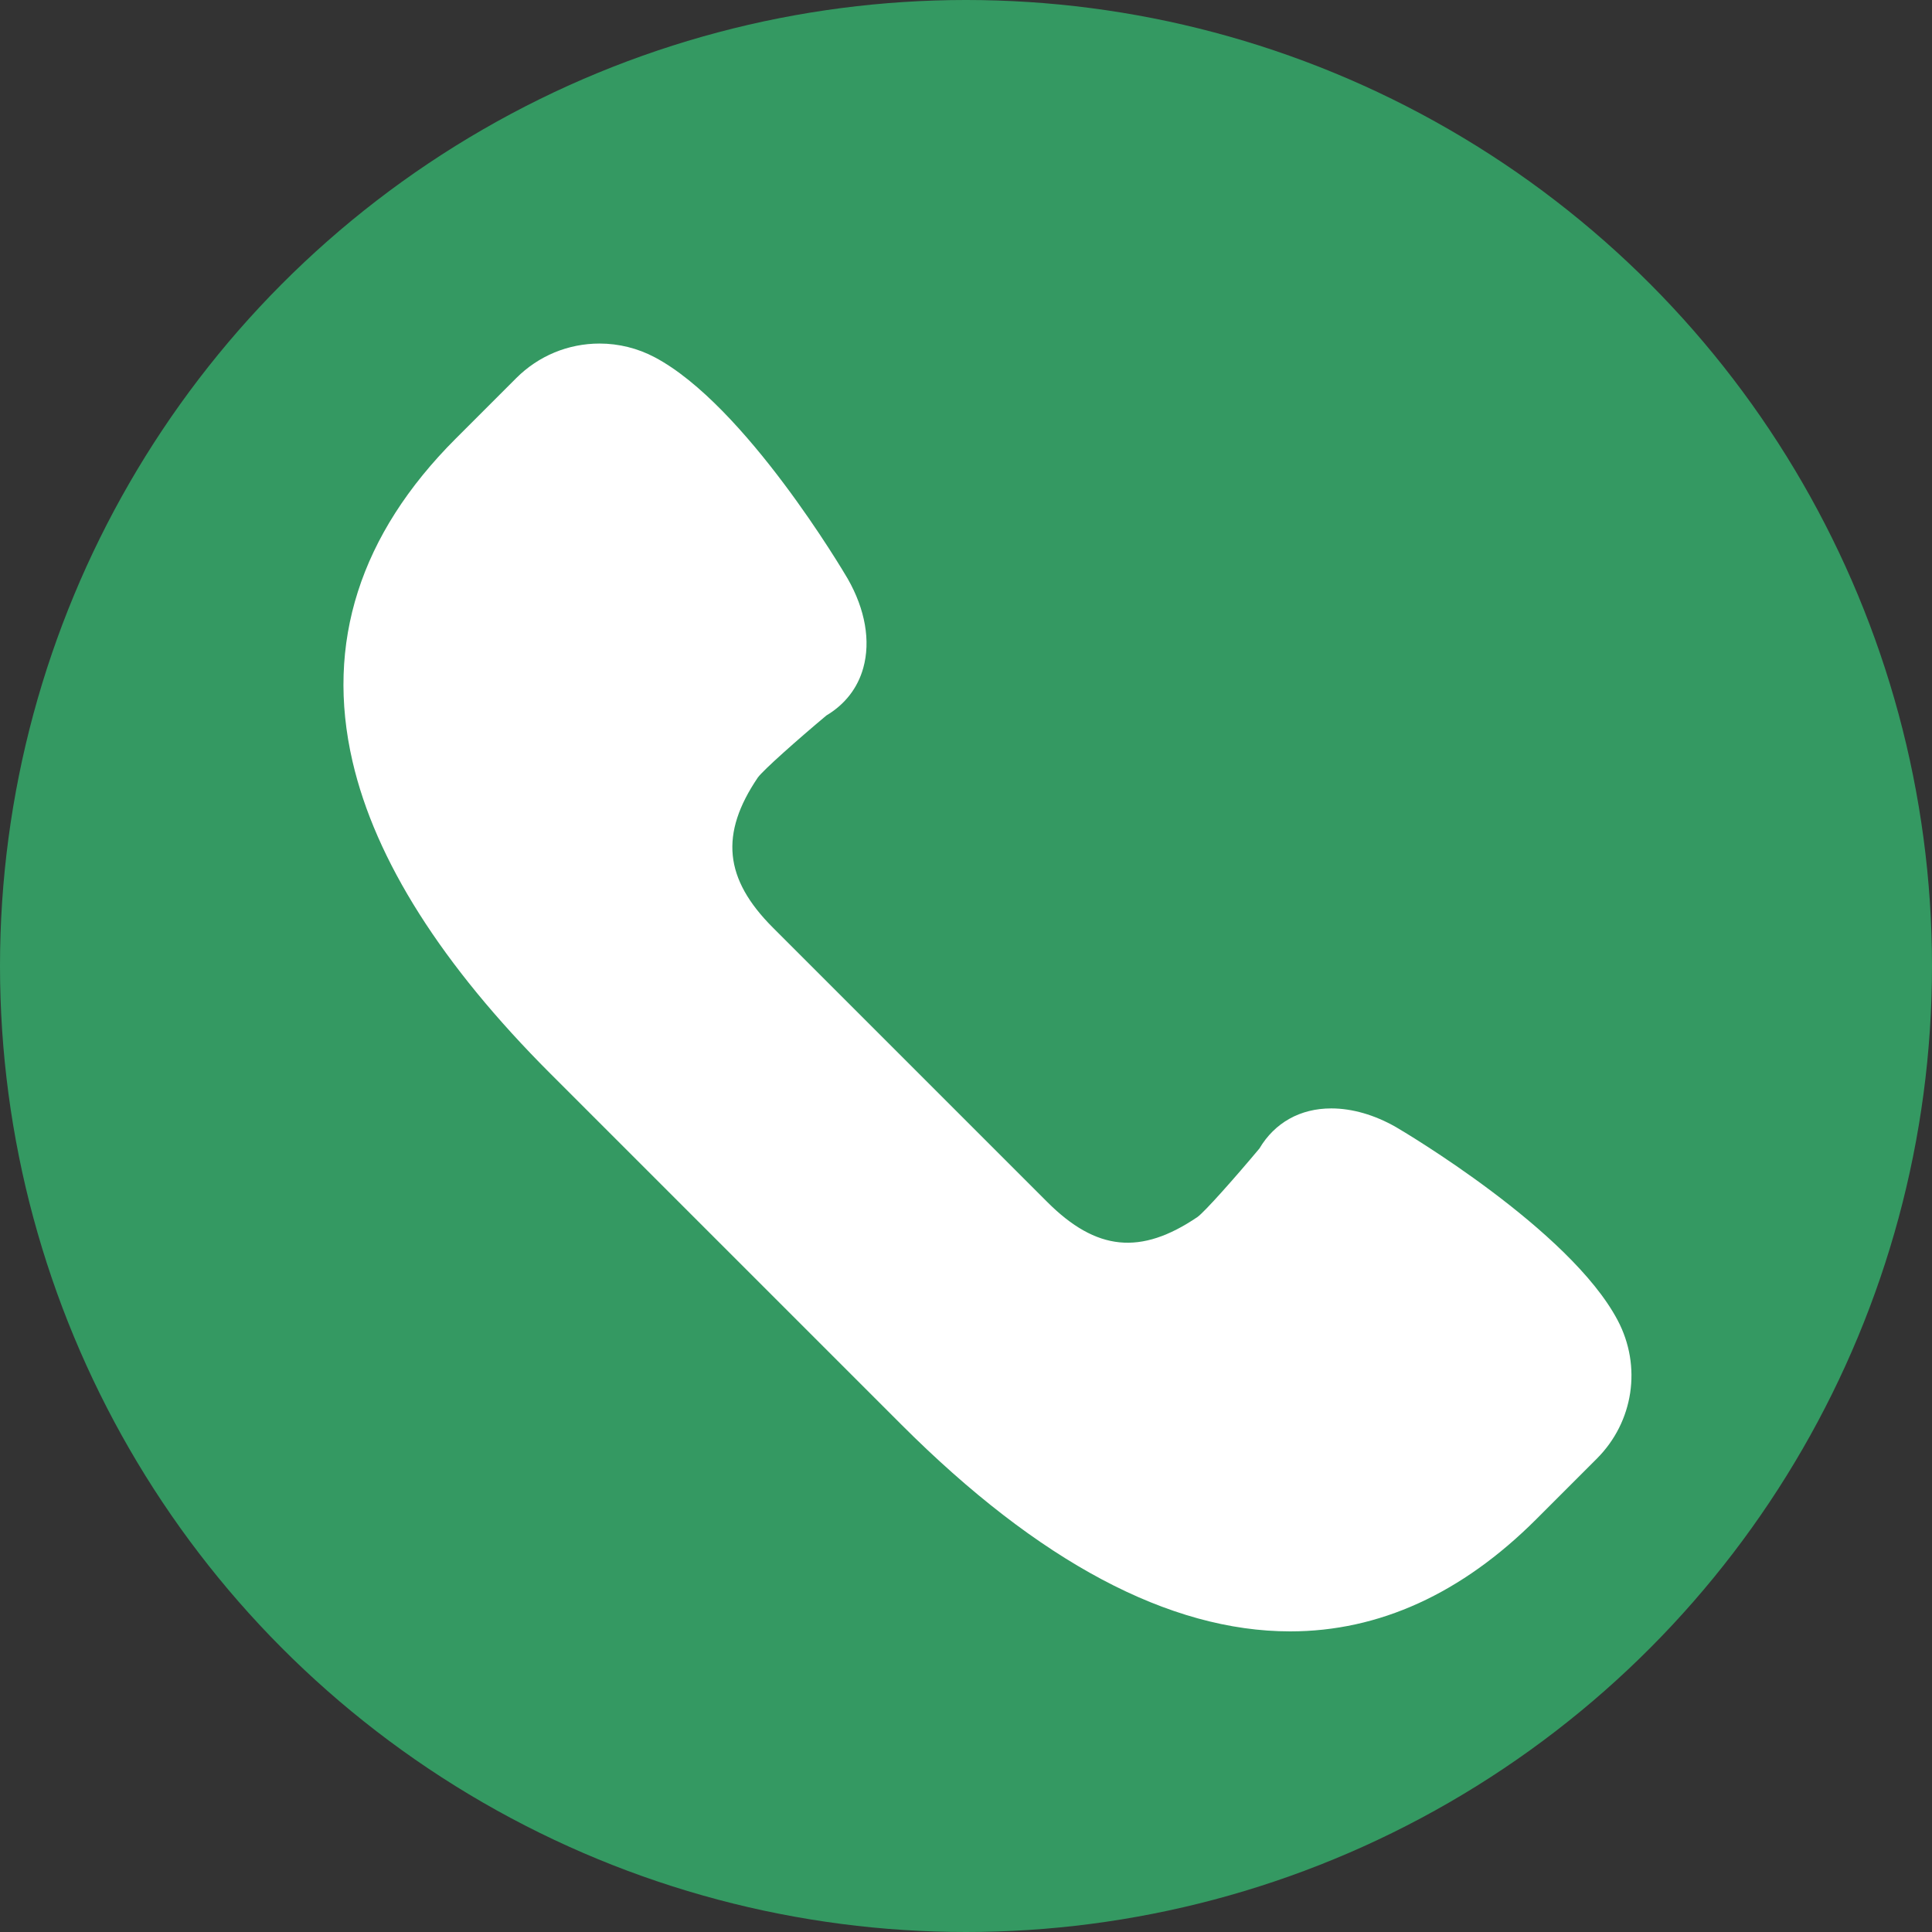
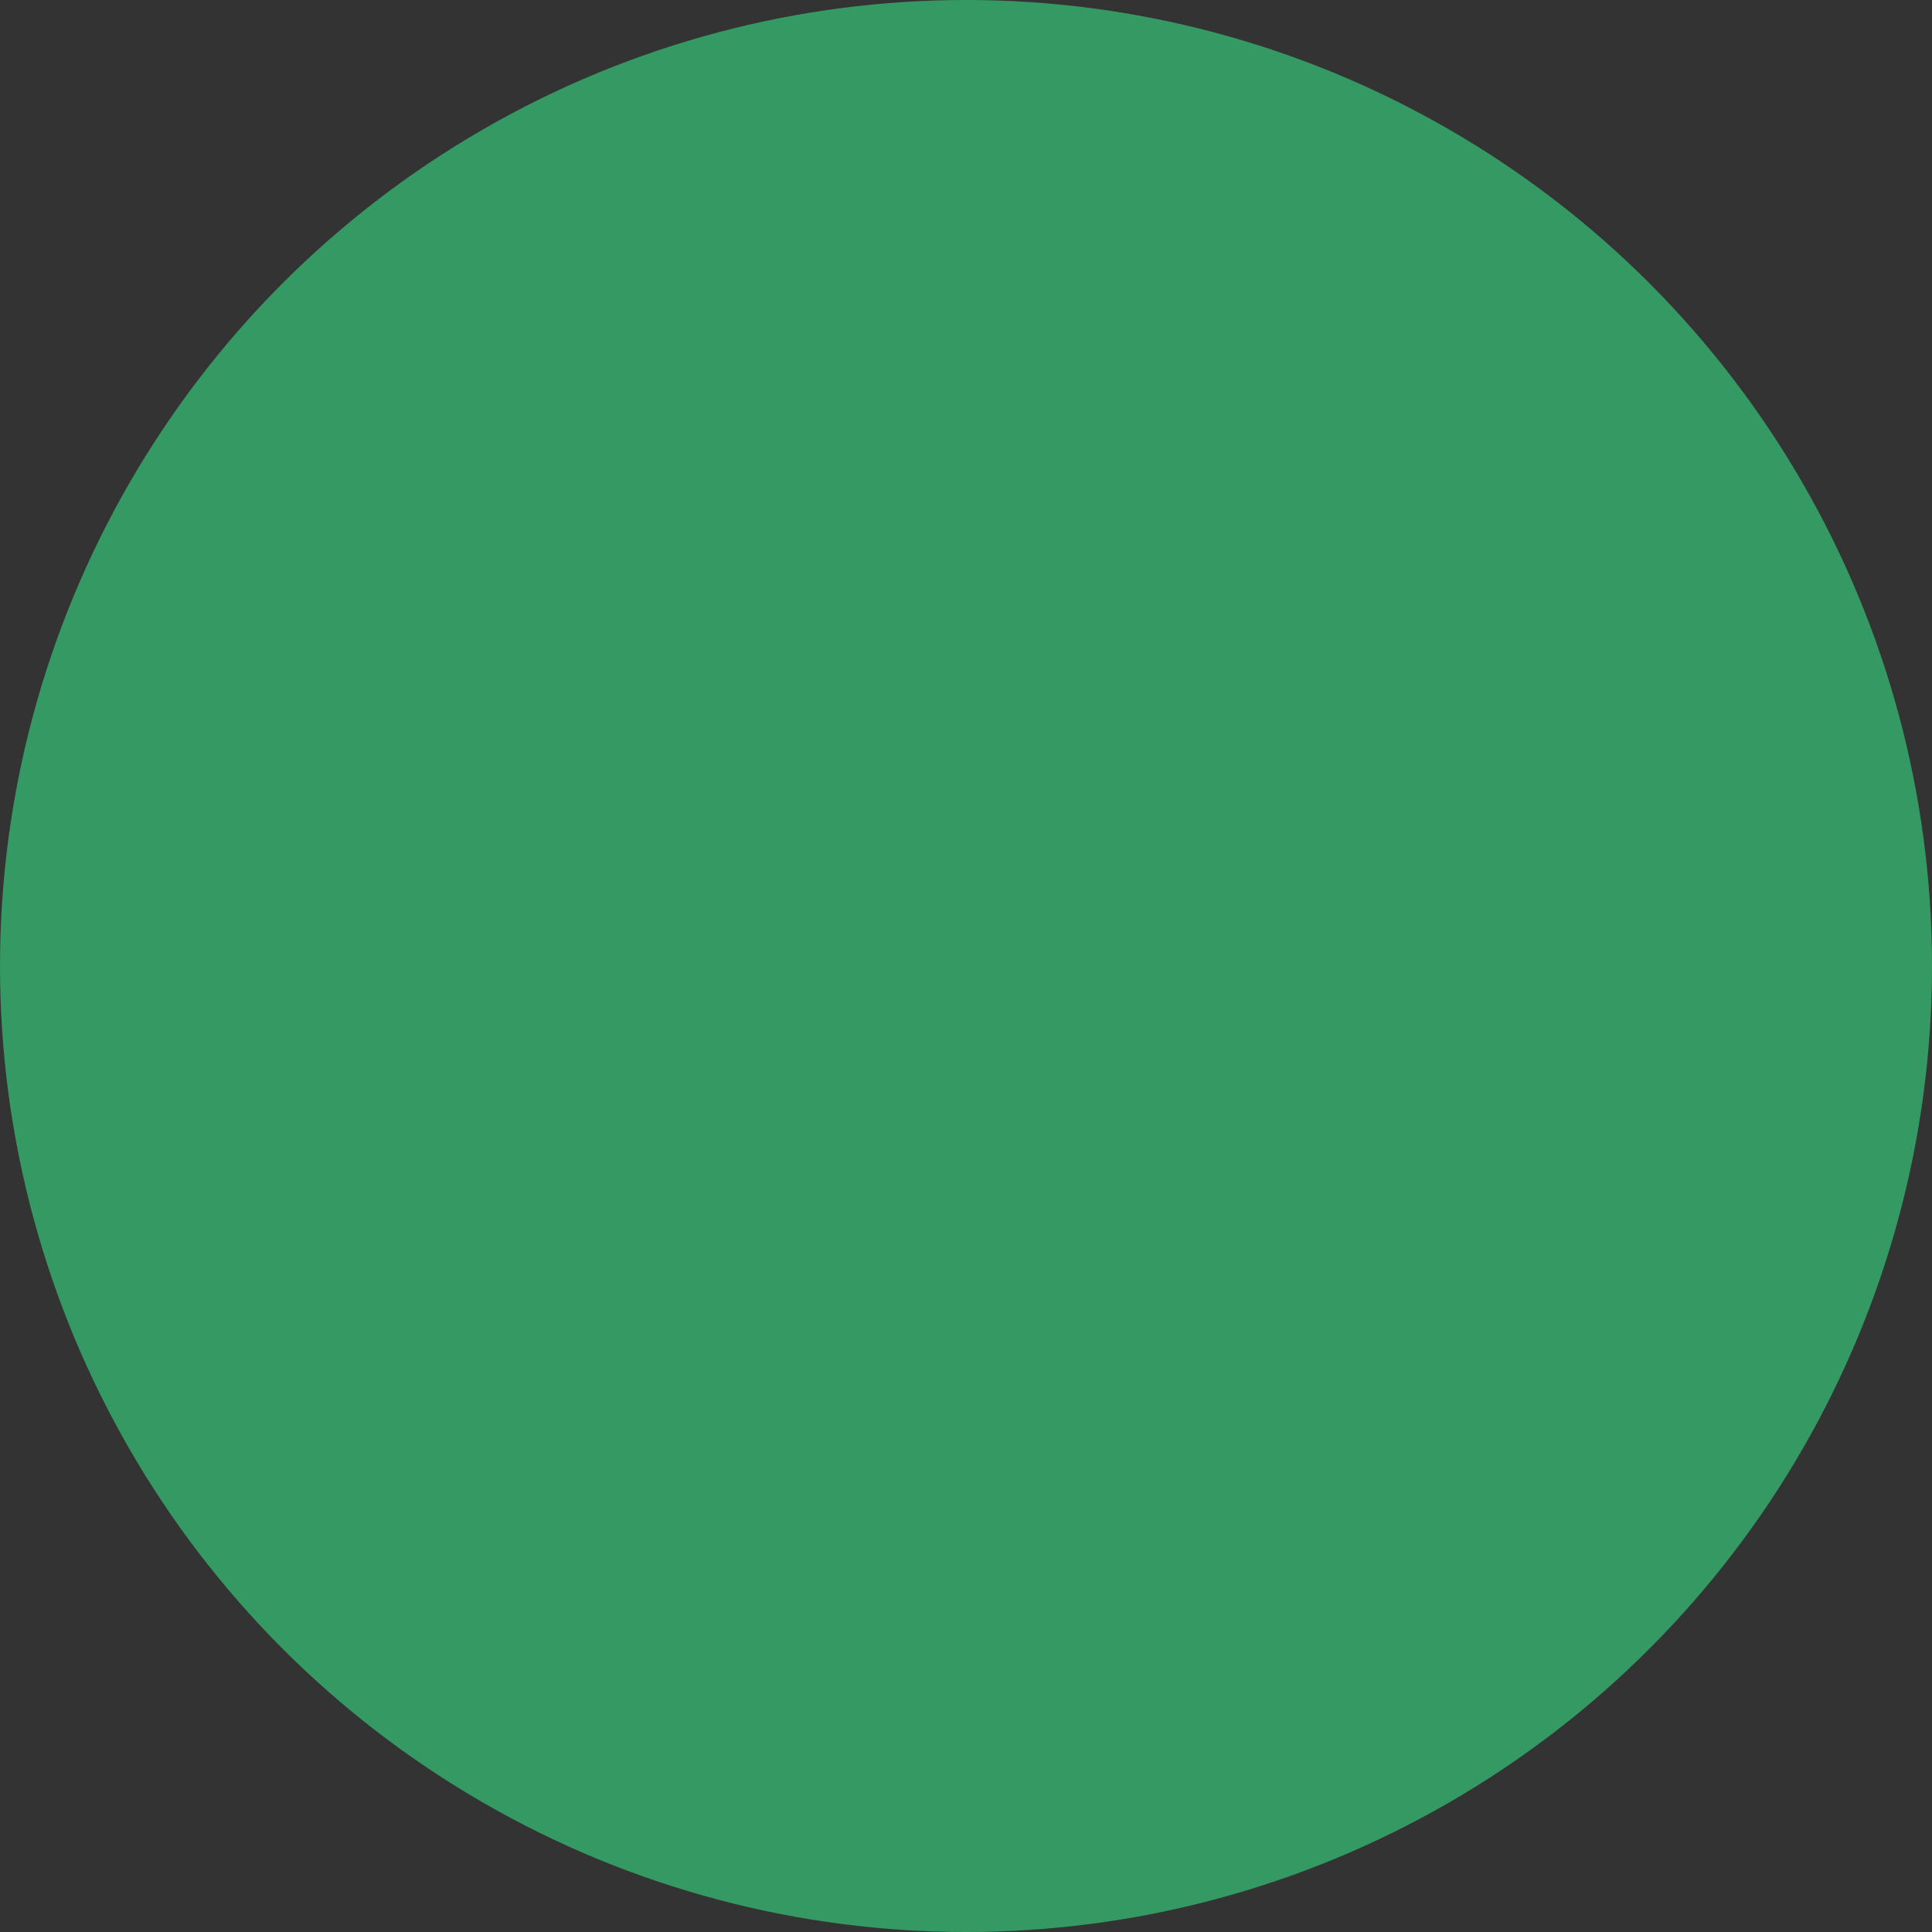
<svg xmlns="http://www.w3.org/2000/svg" width="45" height="45" viewBox="0 0 45 45" fill="none">
  <rect x="0" y="0" width="45" height="45" fill="#333333" stroke="none" />
  <circle cx="22.5" cy="22.5" r="22.5" fill="#349962" />
  <g clip-path="url(#clip0_31_77)">
-     <path d="M37.678 30.751C36.562 28.64 32.684 26.351 32.513 26.251C32.015 25.967 31.495 25.817 31.008 25.817C30.285 25.817 29.692 26.148 29.334 26.751C28.766 27.43 28.063 28.223 27.892 28.346C26.57 29.242 25.536 29.14 24.392 27.996L18.003 21.607C16.866 20.47 16.762 19.423 17.652 18.109C17.777 17.937 18.57 17.233 19.248 16.665C19.681 16.407 19.978 16.025 20.108 15.555C20.281 14.931 20.154 14.196 19.745 13.48C19.649 13.316 17.359 9.437 15.249 8.321C14.855 8.112 14.411 8.002 13.966 8.002C13.233 8.002 12.544 8.288 12.025 8.806L10.614 10.217C8.382 12.449 7.573 14.979 8.211 17.736C8.742 20.034 10.292 22.479 12.817 25.004L20.995 33.182C24.191 36.378 27.237 37.998 30.05 37.998C30.05 37.998 30.05 37.998 30.051 37.998C32.12 37.998 34.048 37.119 35.782 35.386L37.193 33.975C38.051 33.117 38.245 31.822 37.678 30.751Z" fill="white" />
-   </g>
+     </g>
  <defs>
    <clipPath id="clip0_31_77">
-       <rect width="30" height="30" fill="white" transform="translate(8 8)" />
-     </clipPath>
+       </clipPath>
  </defs>
</svg>